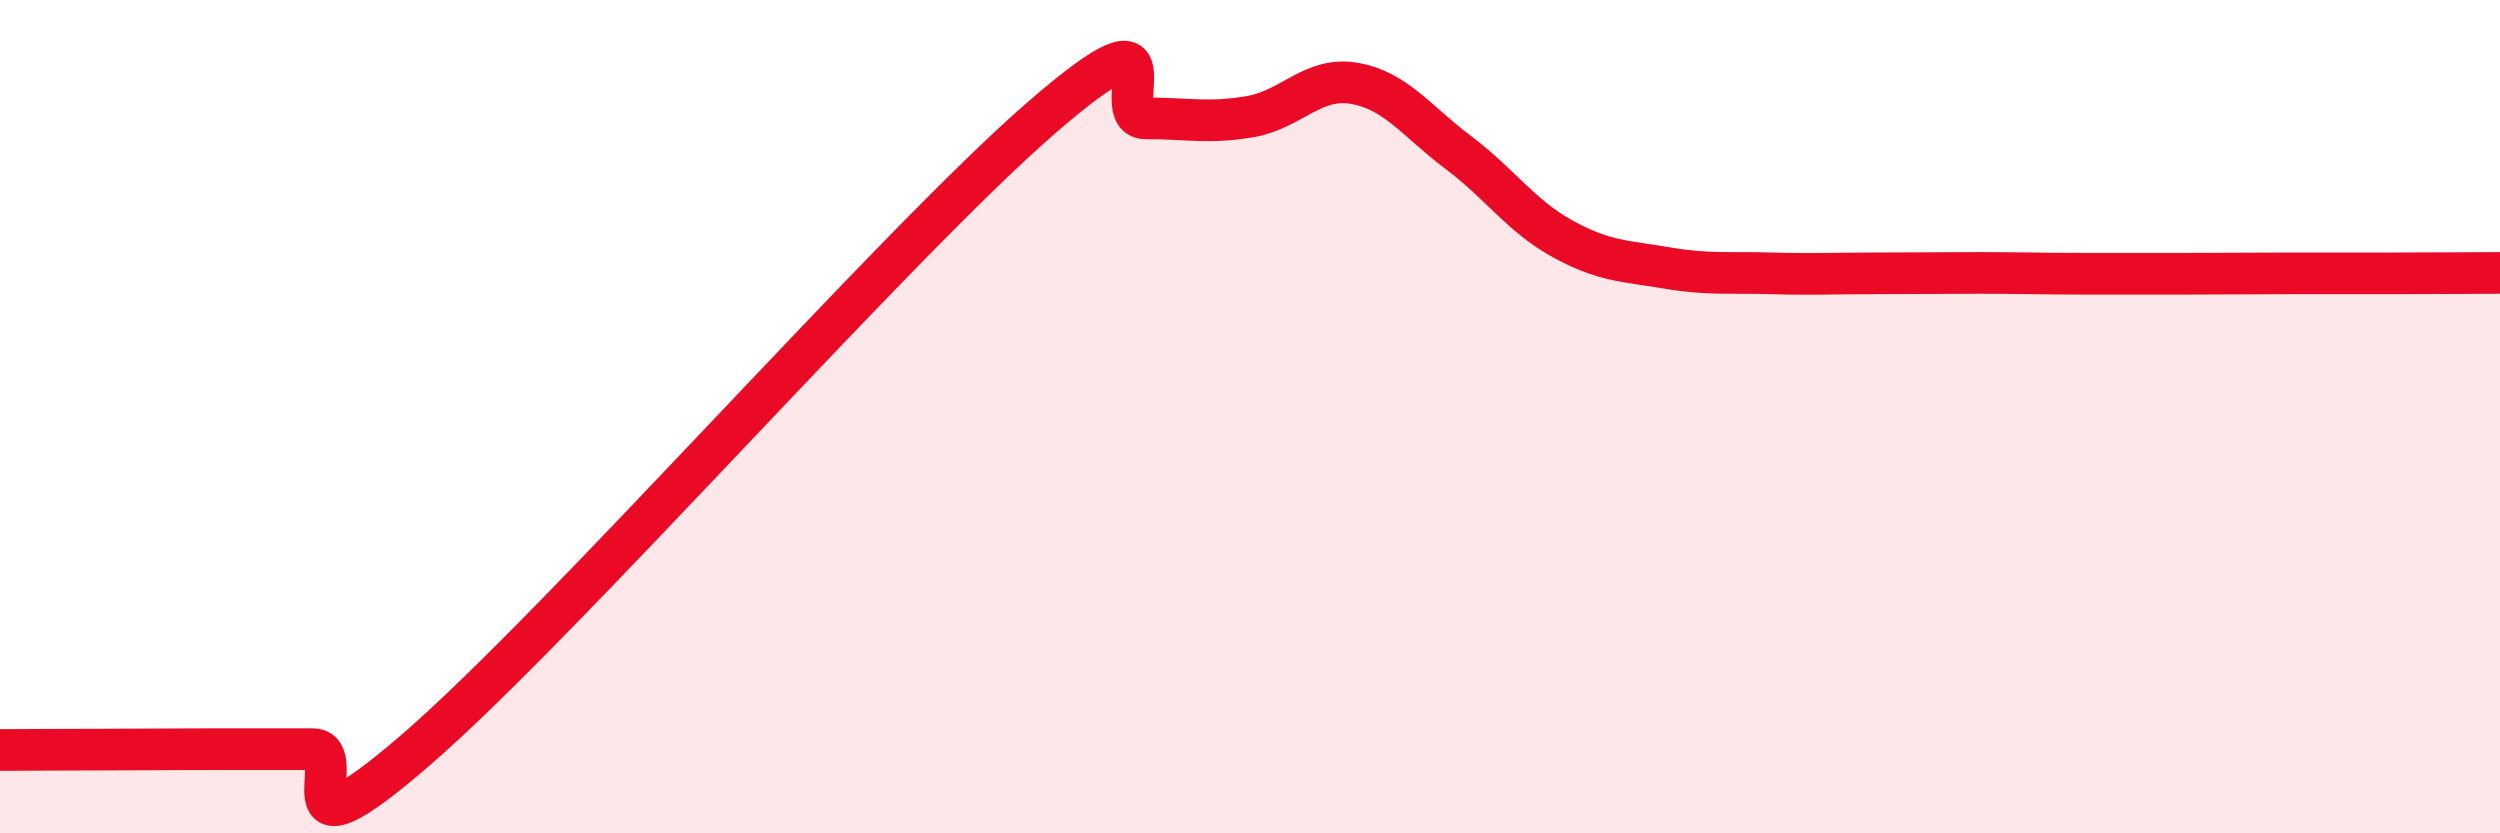
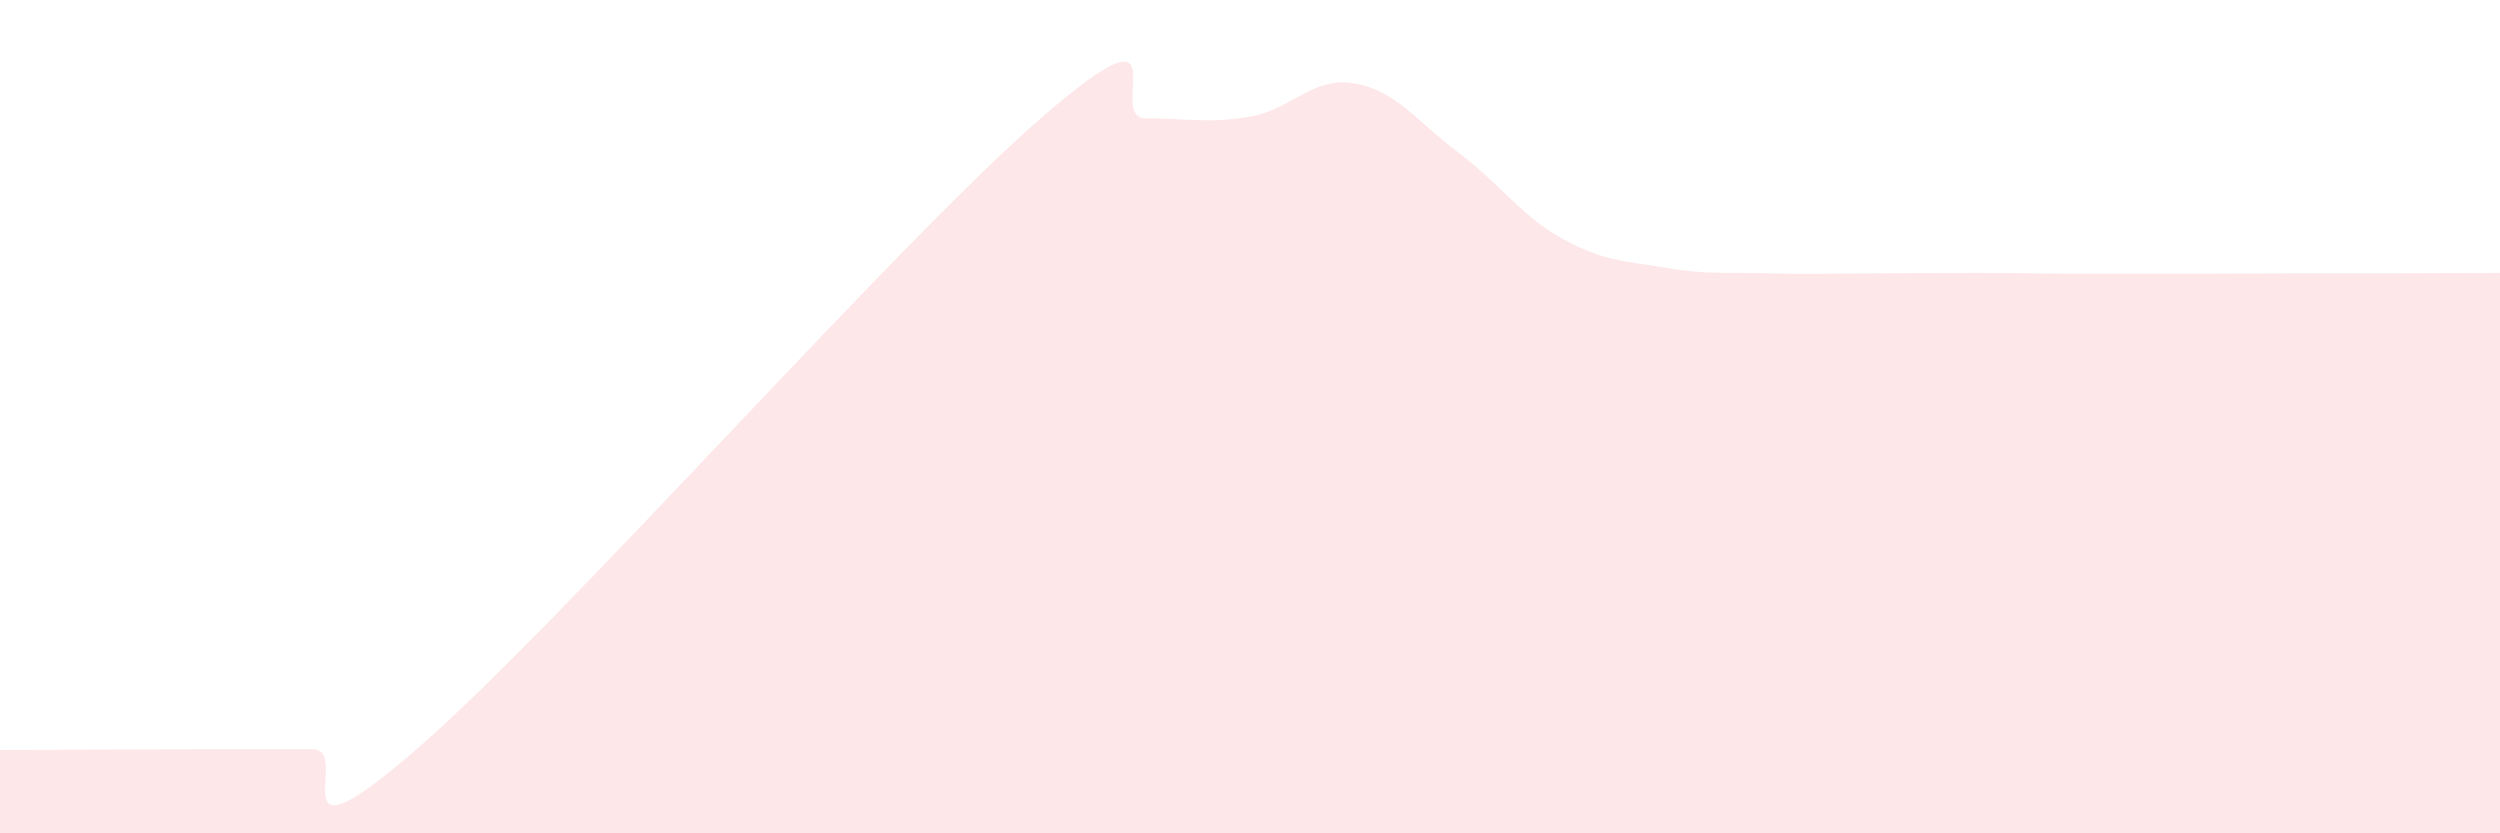
<svg xmlns="http://www.w3.org/2000/svg" width="60" height="20" viewBox="0 0 60 20">
-   <path d="M 0,18 C 0.5,18 1.5,17.99 2.5,17.99 C 3.5,17.99 4,17.98 5,17.98 C 6,17.98 6.5,17.98 7.5,17.98 C 8.5,17.98 6.5,21.01 10,17.98 C 13.5,14.95 21.5,5.85 25,2.82 C 28.5,-0.21 26.5,2.84 27.5,2.84 C 28.5,2.84 29,2.97 30,2.8 C 31,2.63 31.5,1.83 32.5,2 C 33.5,2.17 34,2.91 35,3.66 C 36,4.41 36.5,5.18 37.5,5.73 C 38.5,6.28 39,6.26 40,6.43 C 41,6.6 41.5,6.53 42.5,6.56 C 43.5,6.59 44,6.56 45,6.56 C 46,6.56 46.5,6.55 47.5,6.55 C 48.5,6.55 49,6.57 50,6.57 C 51,6.57 51.5,6.57 52.5,6.57 C 53.5,6.57 54,6.56 55,6.56 C 56,6.56 56.5,6.56 57.5,6.56 C 58.5,6.56 59.5,6.55 60,6.55L60 20L0 20Z" fill="#EB0A25" opacity="0.1" stroke-linecap="round" stroke-linejoin="round" />
-   <path d="M 0,18 C 0.5,18 1.5,17.99 2.5,17.99 C 3.5,17.99 4,17.98 5,17.98 C 6,17.98 6.5,17.98 7.5,17.98 C 8.5,17.98 6.5,21.01 10,17.98 C 13.5,14.95 21.5,5.85 25,2.82 C 28.5,-0.21 26.5,2.84 27.5,2.84 C 28.5,2.84 29,2.97 30,2.8 C 31,2.63 31.5,1.83 32.5,2 C 33.5,2.17 34,2.91 35,3.66 C 36,4.41 36.5,5.18 37.5,5.73 C 38.5,6.28 39,6.26 40,6.43 C 41,6.6 41.5,6.53 42.5,6.56 C 43.5,6.59 44,6.56 45,6.56 C 46,6.56 46.5,6.55 47.5,6.55 C 48.5,6.55 49,6.57 50,6.57 C 51,6.57 51.5,6.57 52.5,6.57 C 53.5,6.57 54,6.56 55,6.56 C 56,6.56 56.5,6.56 57.5,6.56 C 58.5,6.56 59.5,6.55 60,6.55" stroke="#EB0A25" stroke-width="1" fill="none" stroke-linecap="round" stroke-linejoin="round" />
+   <path d="M 0,18 C 3.5,17.99 4,17.98 5,17.98 C 6,17.98 6.5,17.98 7.5,17.98 C 8.5,17.98 6.5,21.01 10,17.98 C 13.5,14.95 21.5,5.85 25,2.82 C 28.5,-0.21 26.5,2.84 27.5,2.84 C 28.5,2.84 29,2.97 30,2.8 C 31,2.63 31.5,1.83 32.5,2 C 33.5,2.17 34,2.91 35,3.66 C 36,4.41 36.5,5.18 37.5,5.73 C 38.5,6.28 39,6.26 40,6.43 C 41,6.6 41.5,6.53 42.5,6.56 C 43.5,6.59 44,6.56 45,6.56 C 46,6.56 46.5,6.55 47.5,6.55 C 48.5,6.55 49,6.57 50,6.57 C 51,6.57 51.5,6.57 52.5,6.57 C 53.5,6.57 54,6.56 55,6.56 C 56,6.56 56.5,6.56 57.5,6.56 C 58.5,6.56 59.5,6.55 60,6.55L60 20L0 20Z" fill="#EB0A25" opacity="0.1" stroke-linecap="round" stroke-linejoin="round" />
</svg>